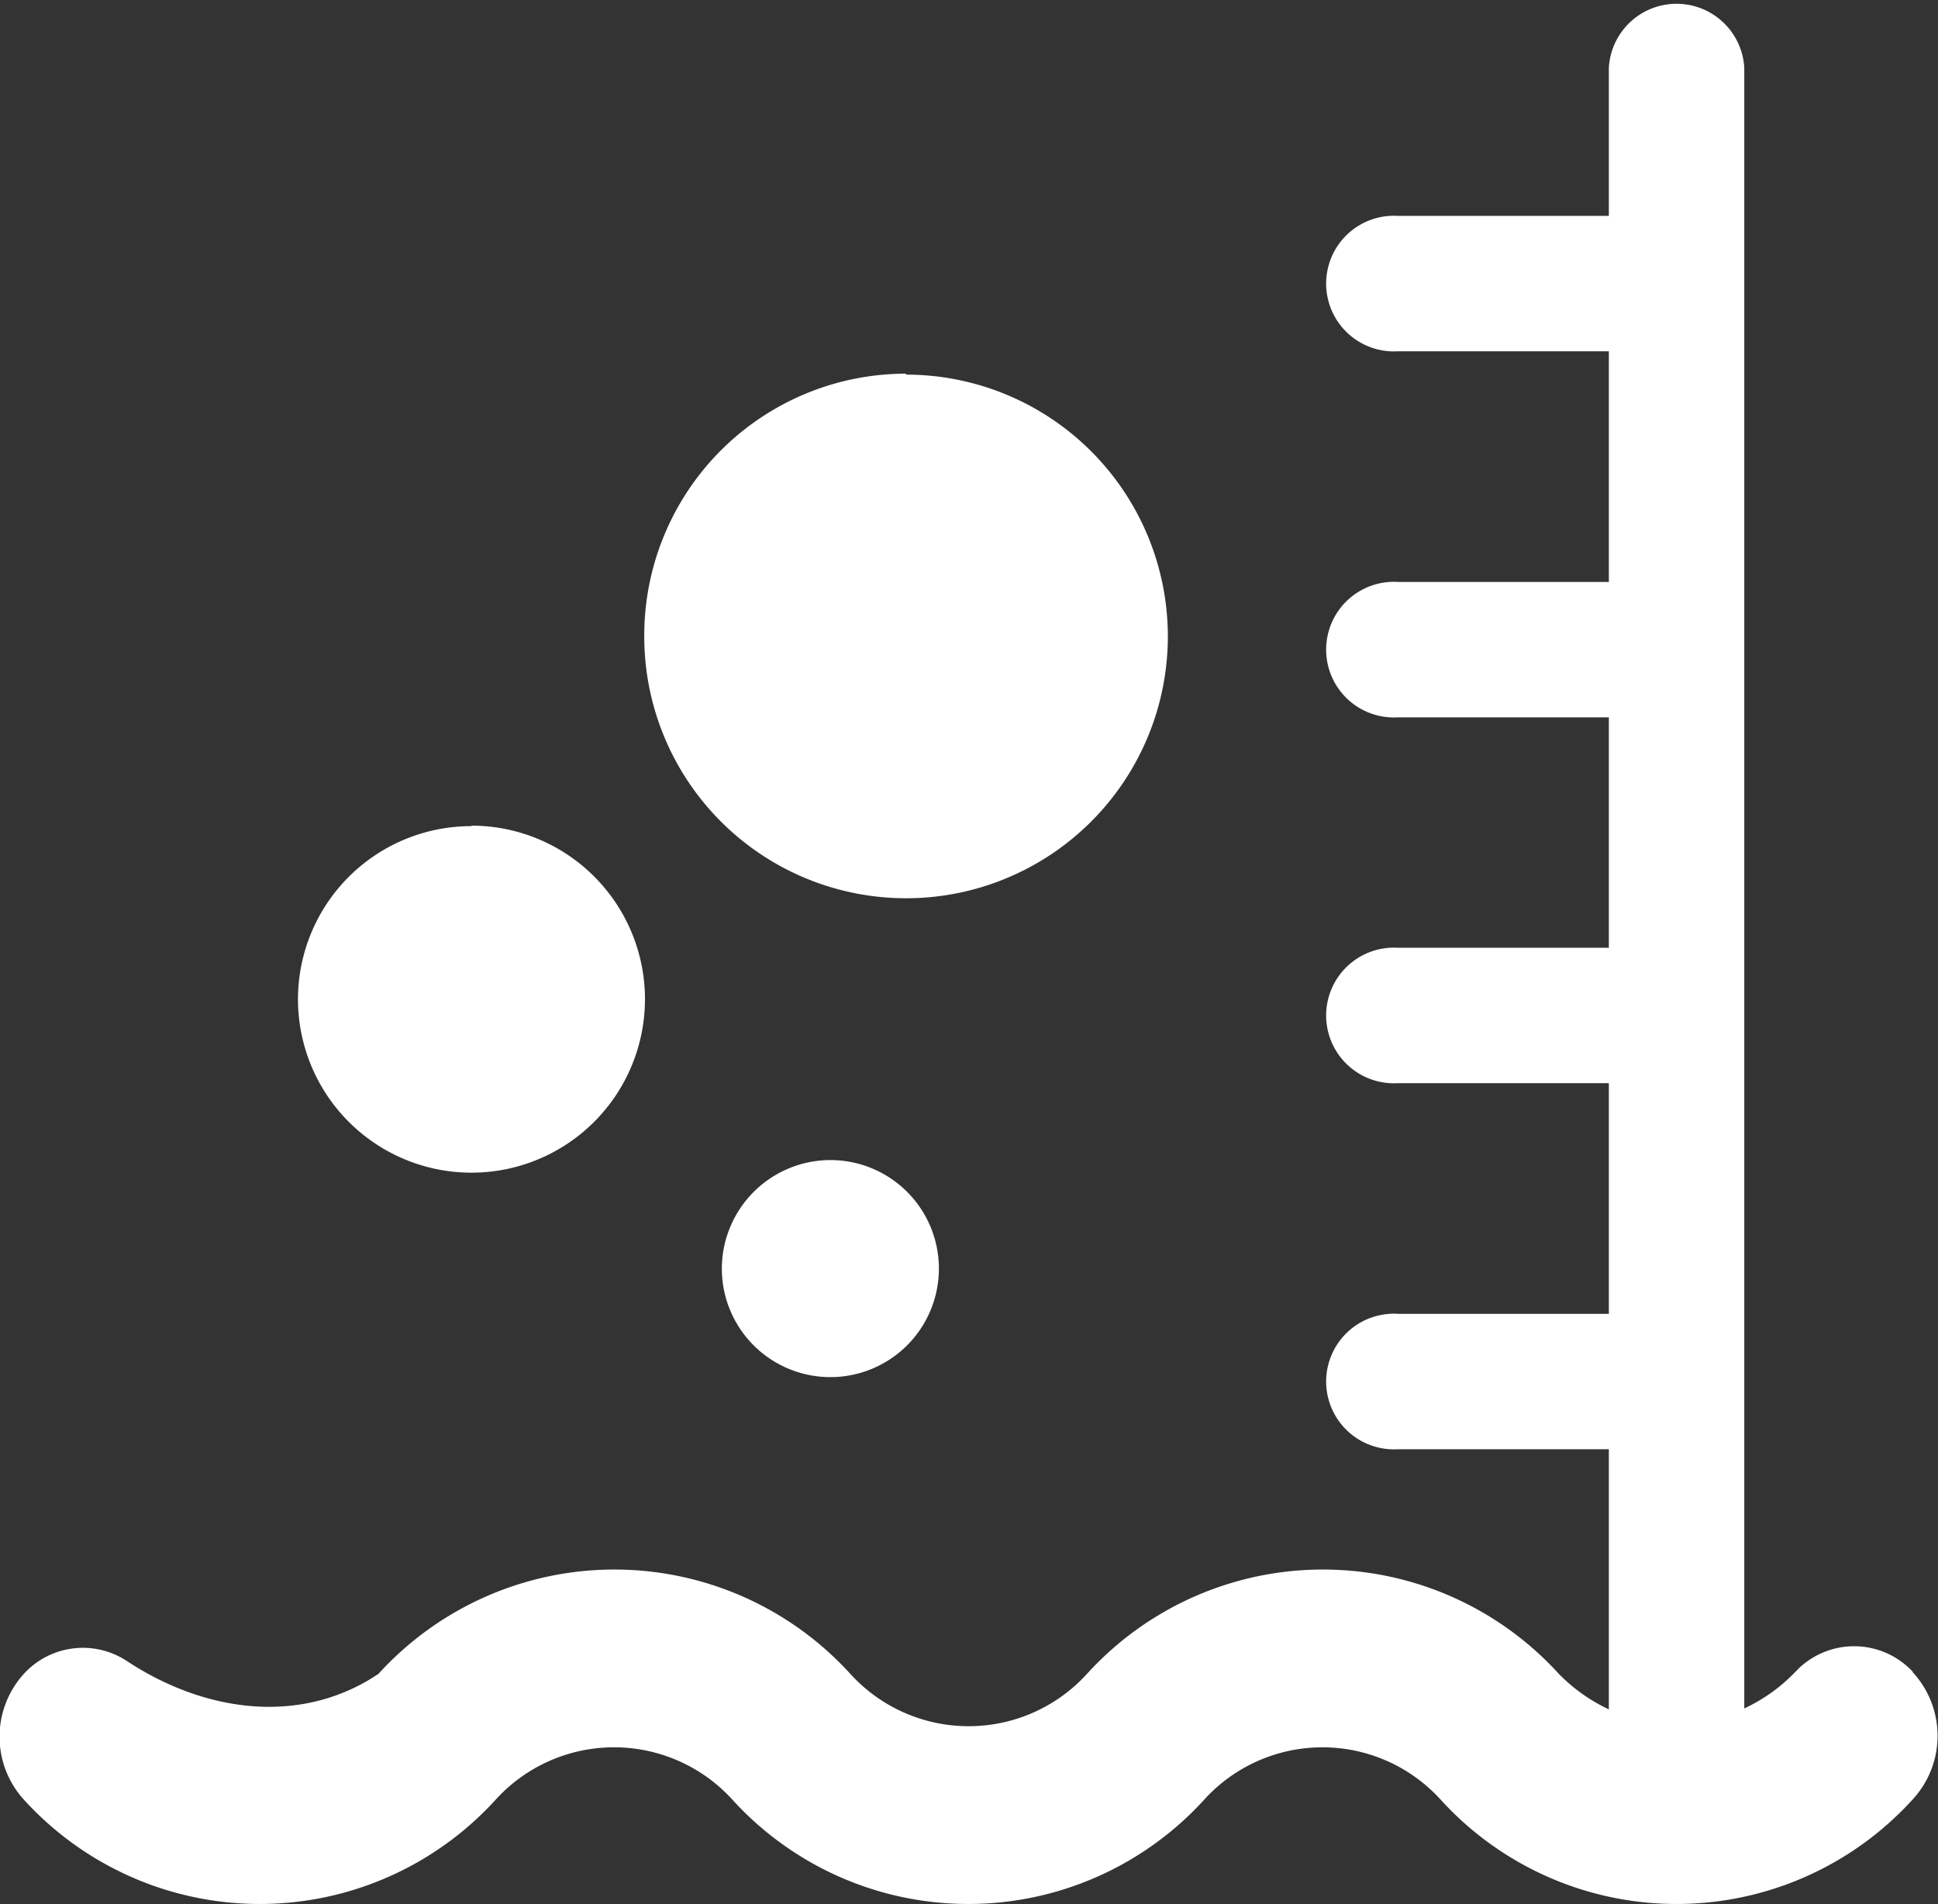
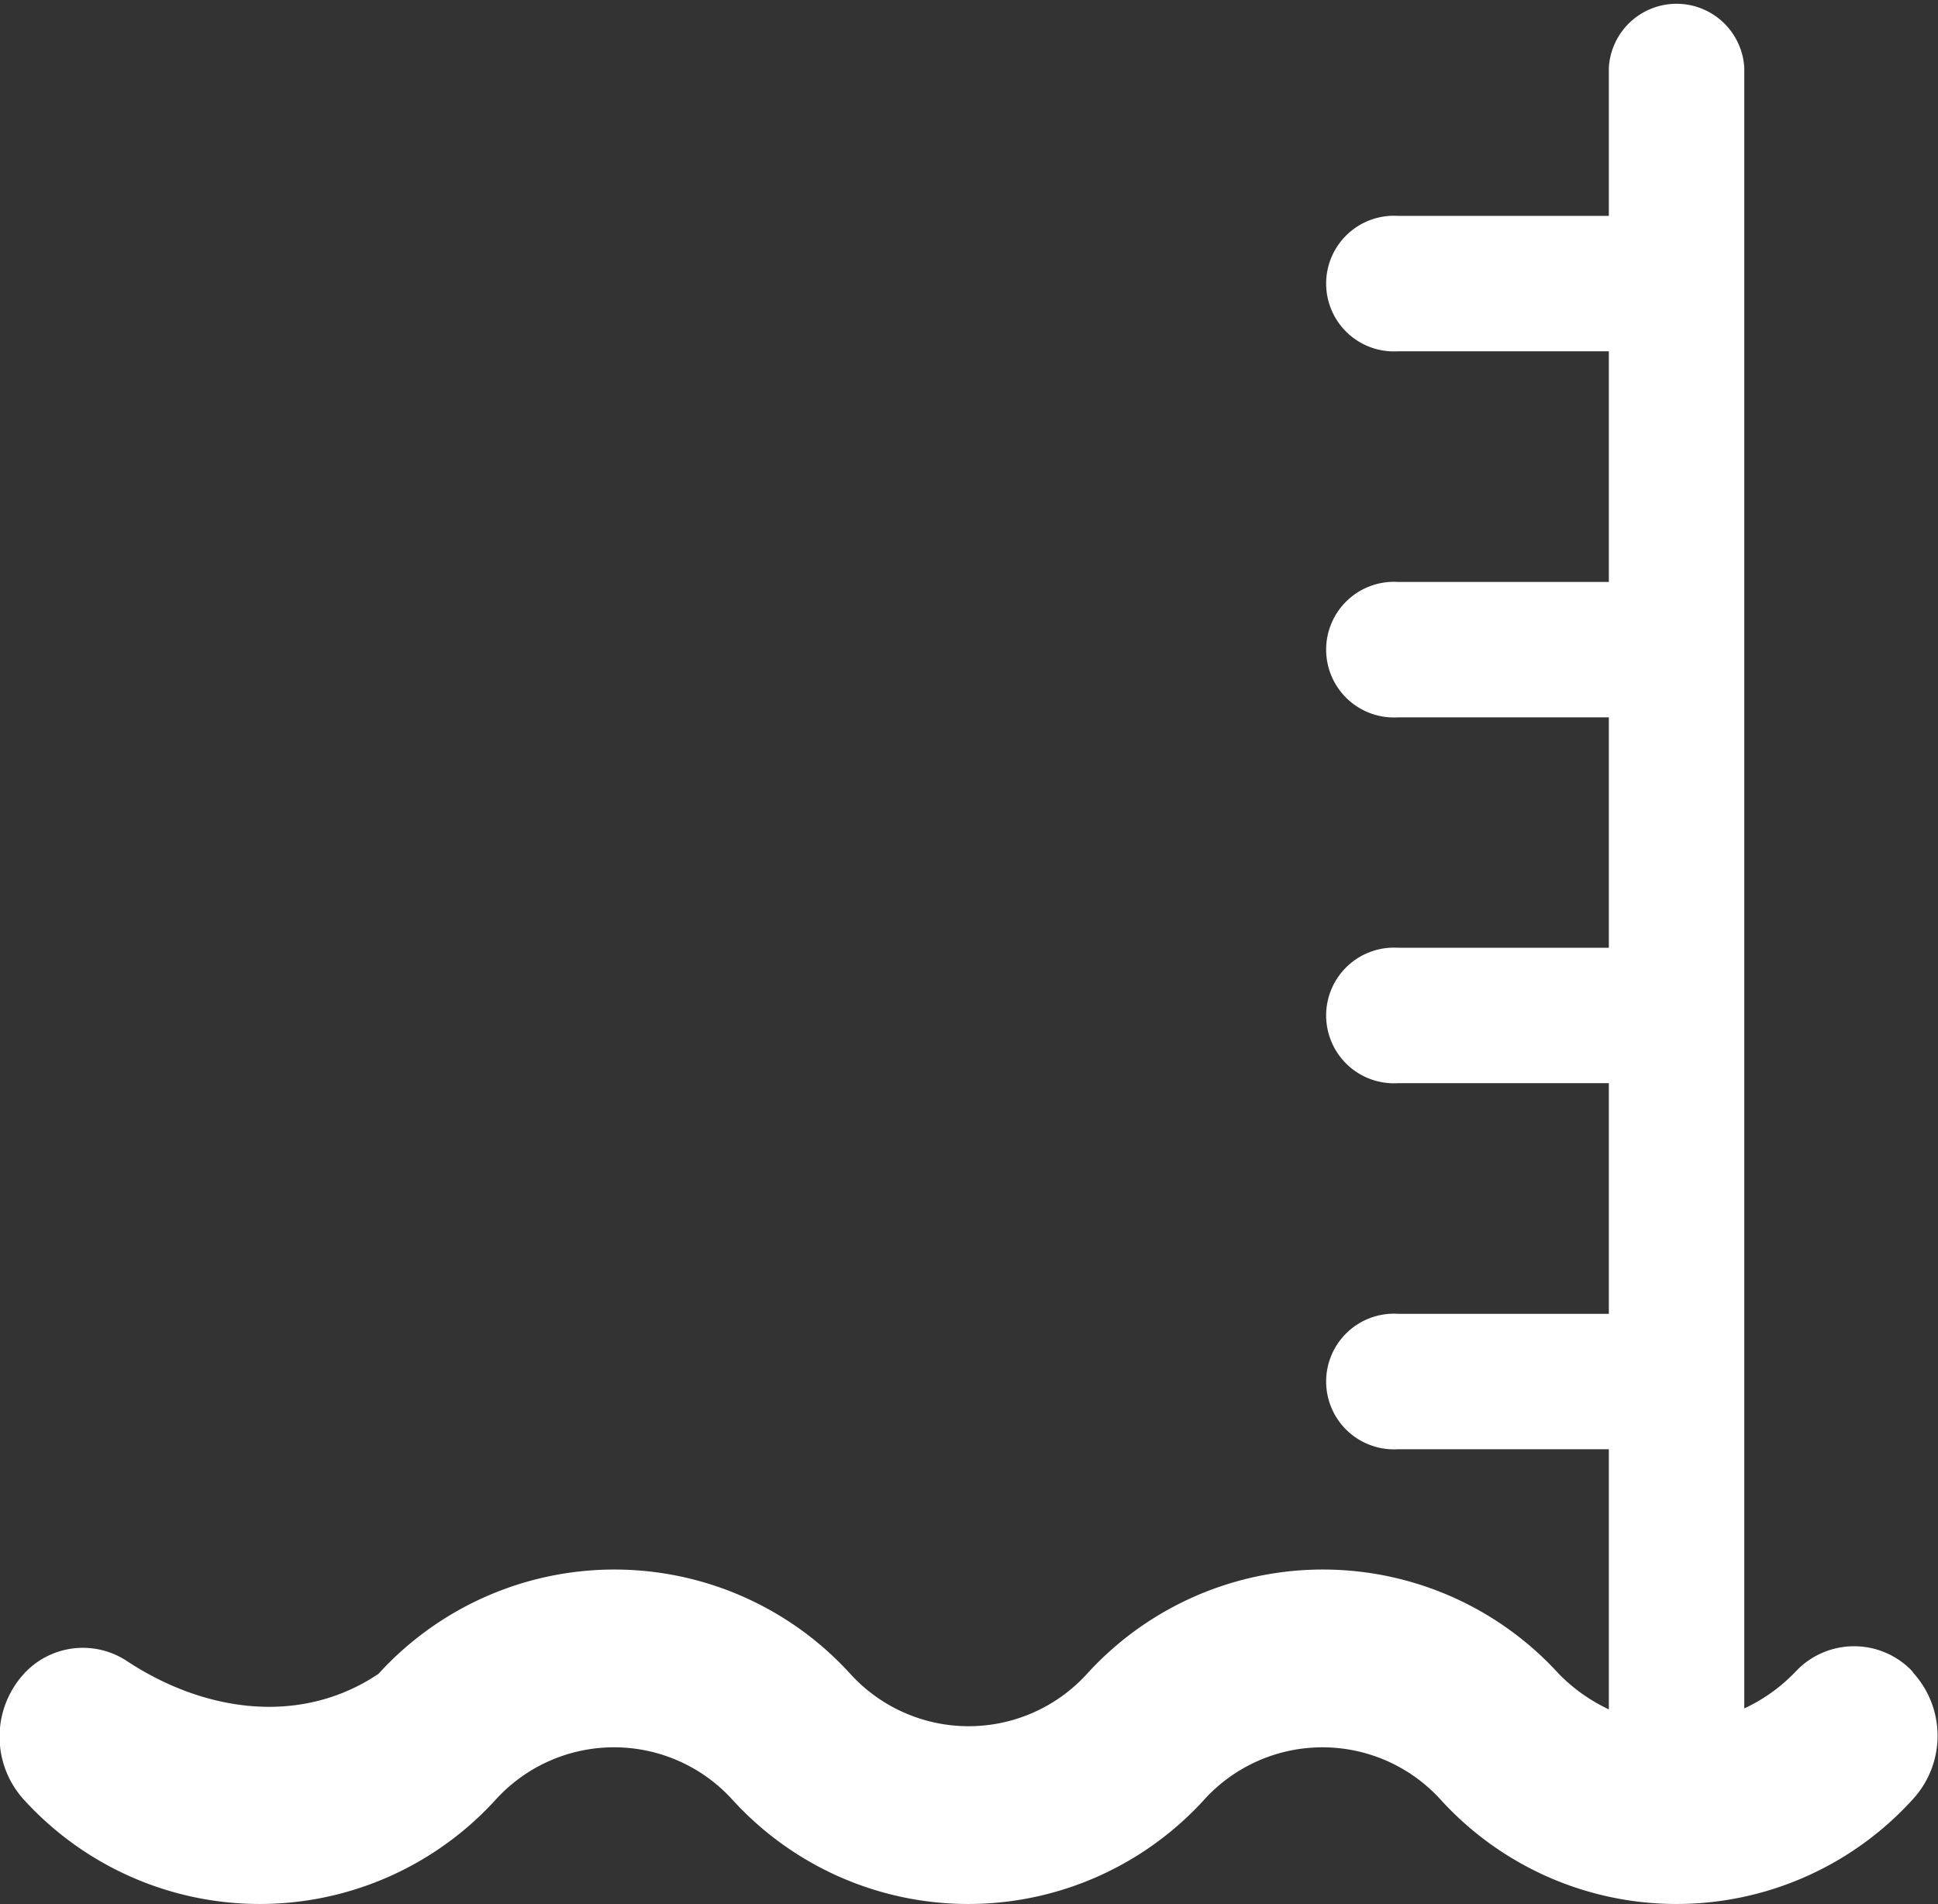
<svg xmlns="http://www.w3.org/2000/svg" viewBox="0 0 81.43 80">
  <rect x="0" y="0" width="81.43" height="80" fill="#333333" stroke="none" />
  <defs>
    <style>.cls-1{fill:#fff;}</style>
  </defs>
  <g id="图层_2" data-name="图层 2">
    <g id="辅助">
      <path class="cls-1" d="M80.38,70.25a3.37,3.37,0,0,0-4.76-.19l-.19.19a7.12,7.12,0,0,1-2.14,1.53V2.84a2.85,2.85,0,0,0-5.69,0V9.07H58.74a2.85,2.85,0,1,0,0,5.69H67.6v9.69H58.74a2.85,2.85,0,1,0,0,5.69H67.6v9.68H58.74a2.85,2.85,0,1,0,0,5.69H67.6V55.2H58.74a2.85,2.85,0,1,0,0,5.69H67.6V71.82a7.28,7.28,0,0,1-2.1-1.49,13.4,13.4,0,0,0-19.83,0,6.72,6.72,0,0,1-9.94,0,13.4,13.4,0,0,0-19.83,0l-.33.21c-3.21,1.94-7.09,1.32-10.22-.74A3.36,3.36,0,0,0,1,70.33a3.93,3.93,0,0,0,0,5.28,13.4,13.4,0,0,0,19.83,0,6.72,6.72,0,0,1,9.94,0,13.4,13.4,0,0,0,19.83,0,6.71,6.71,0,0,1,9.93,0,13.4,13.4,0,0,0,19.83,0,3.94,3.94,0,0,0,0-5.36Z" />
-       <path class="cls-1" d="M19.81,34.69A7.29,7.29,0,1,1,12.52,42a7.28,7.28,0,0,1,7.29-7.29M34.88,48.74a4.56,4.56,0,1,1-4.55,4.56,4.57,4.57,0,0,1,4.55-4.56m3.19-33a11,11,0,1,1-11,11A11,11,0,0,1,38.07,15.7Z" />
    </g>
  </g>
</svg>